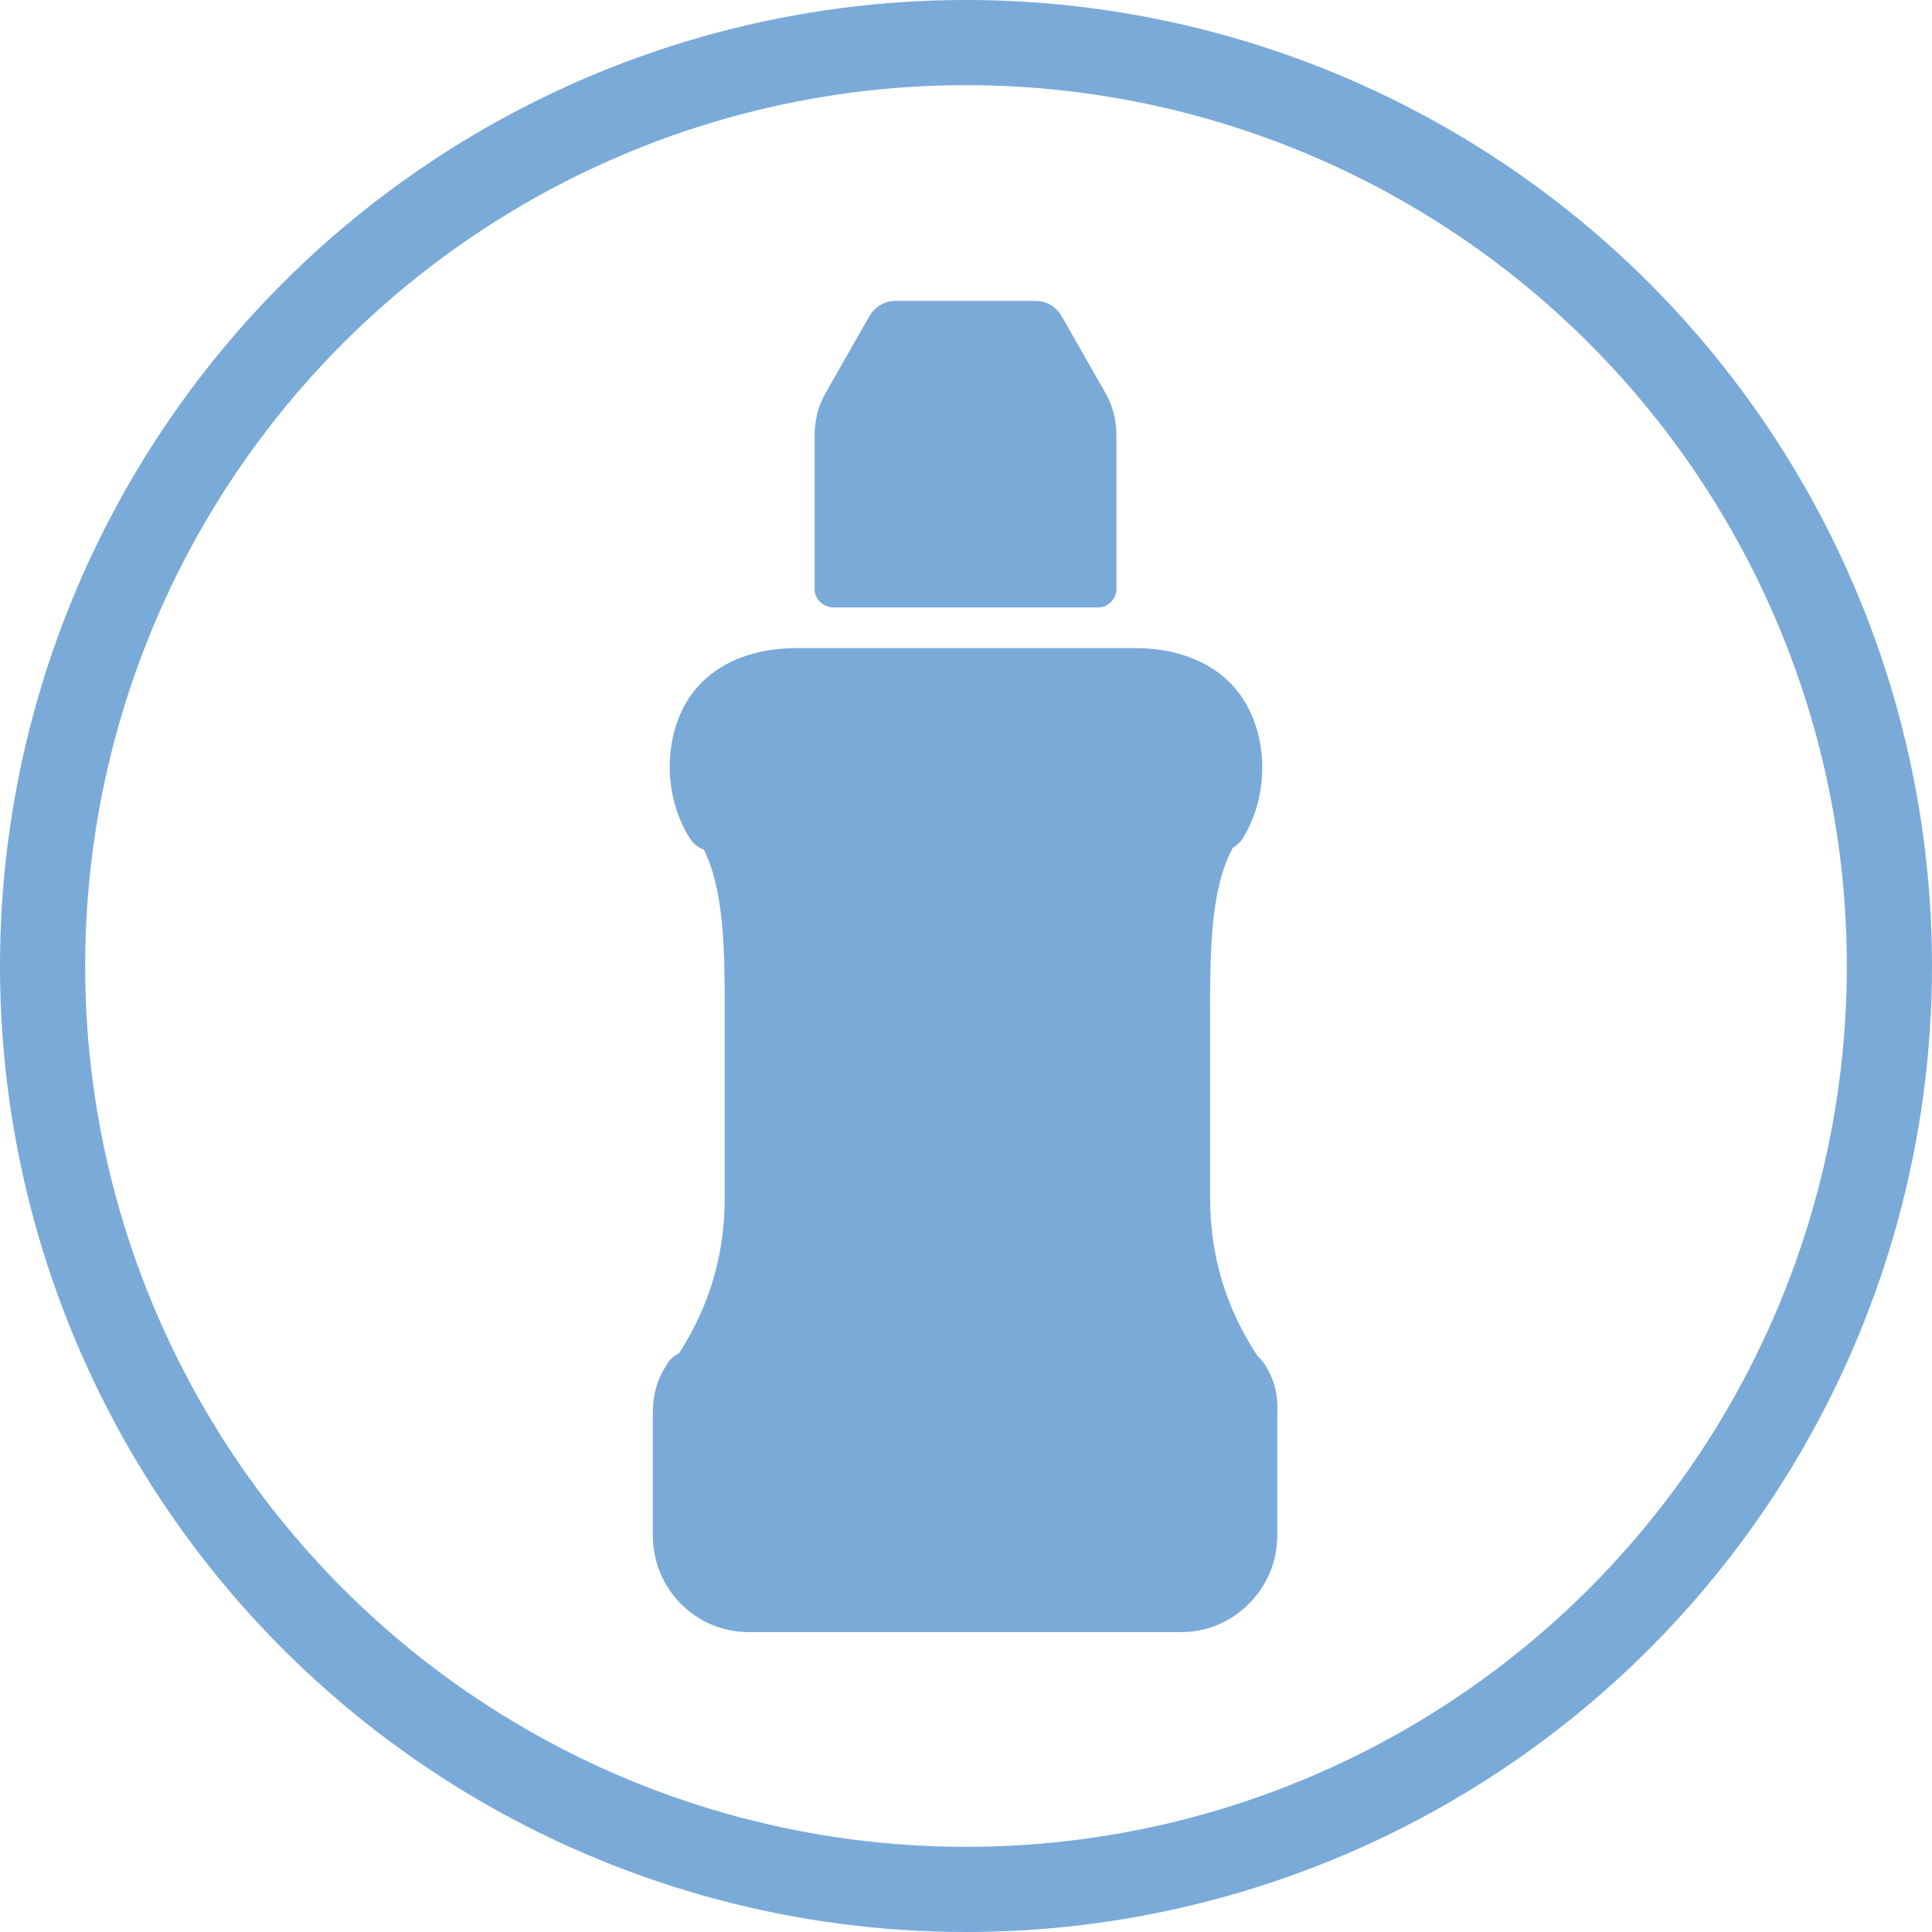
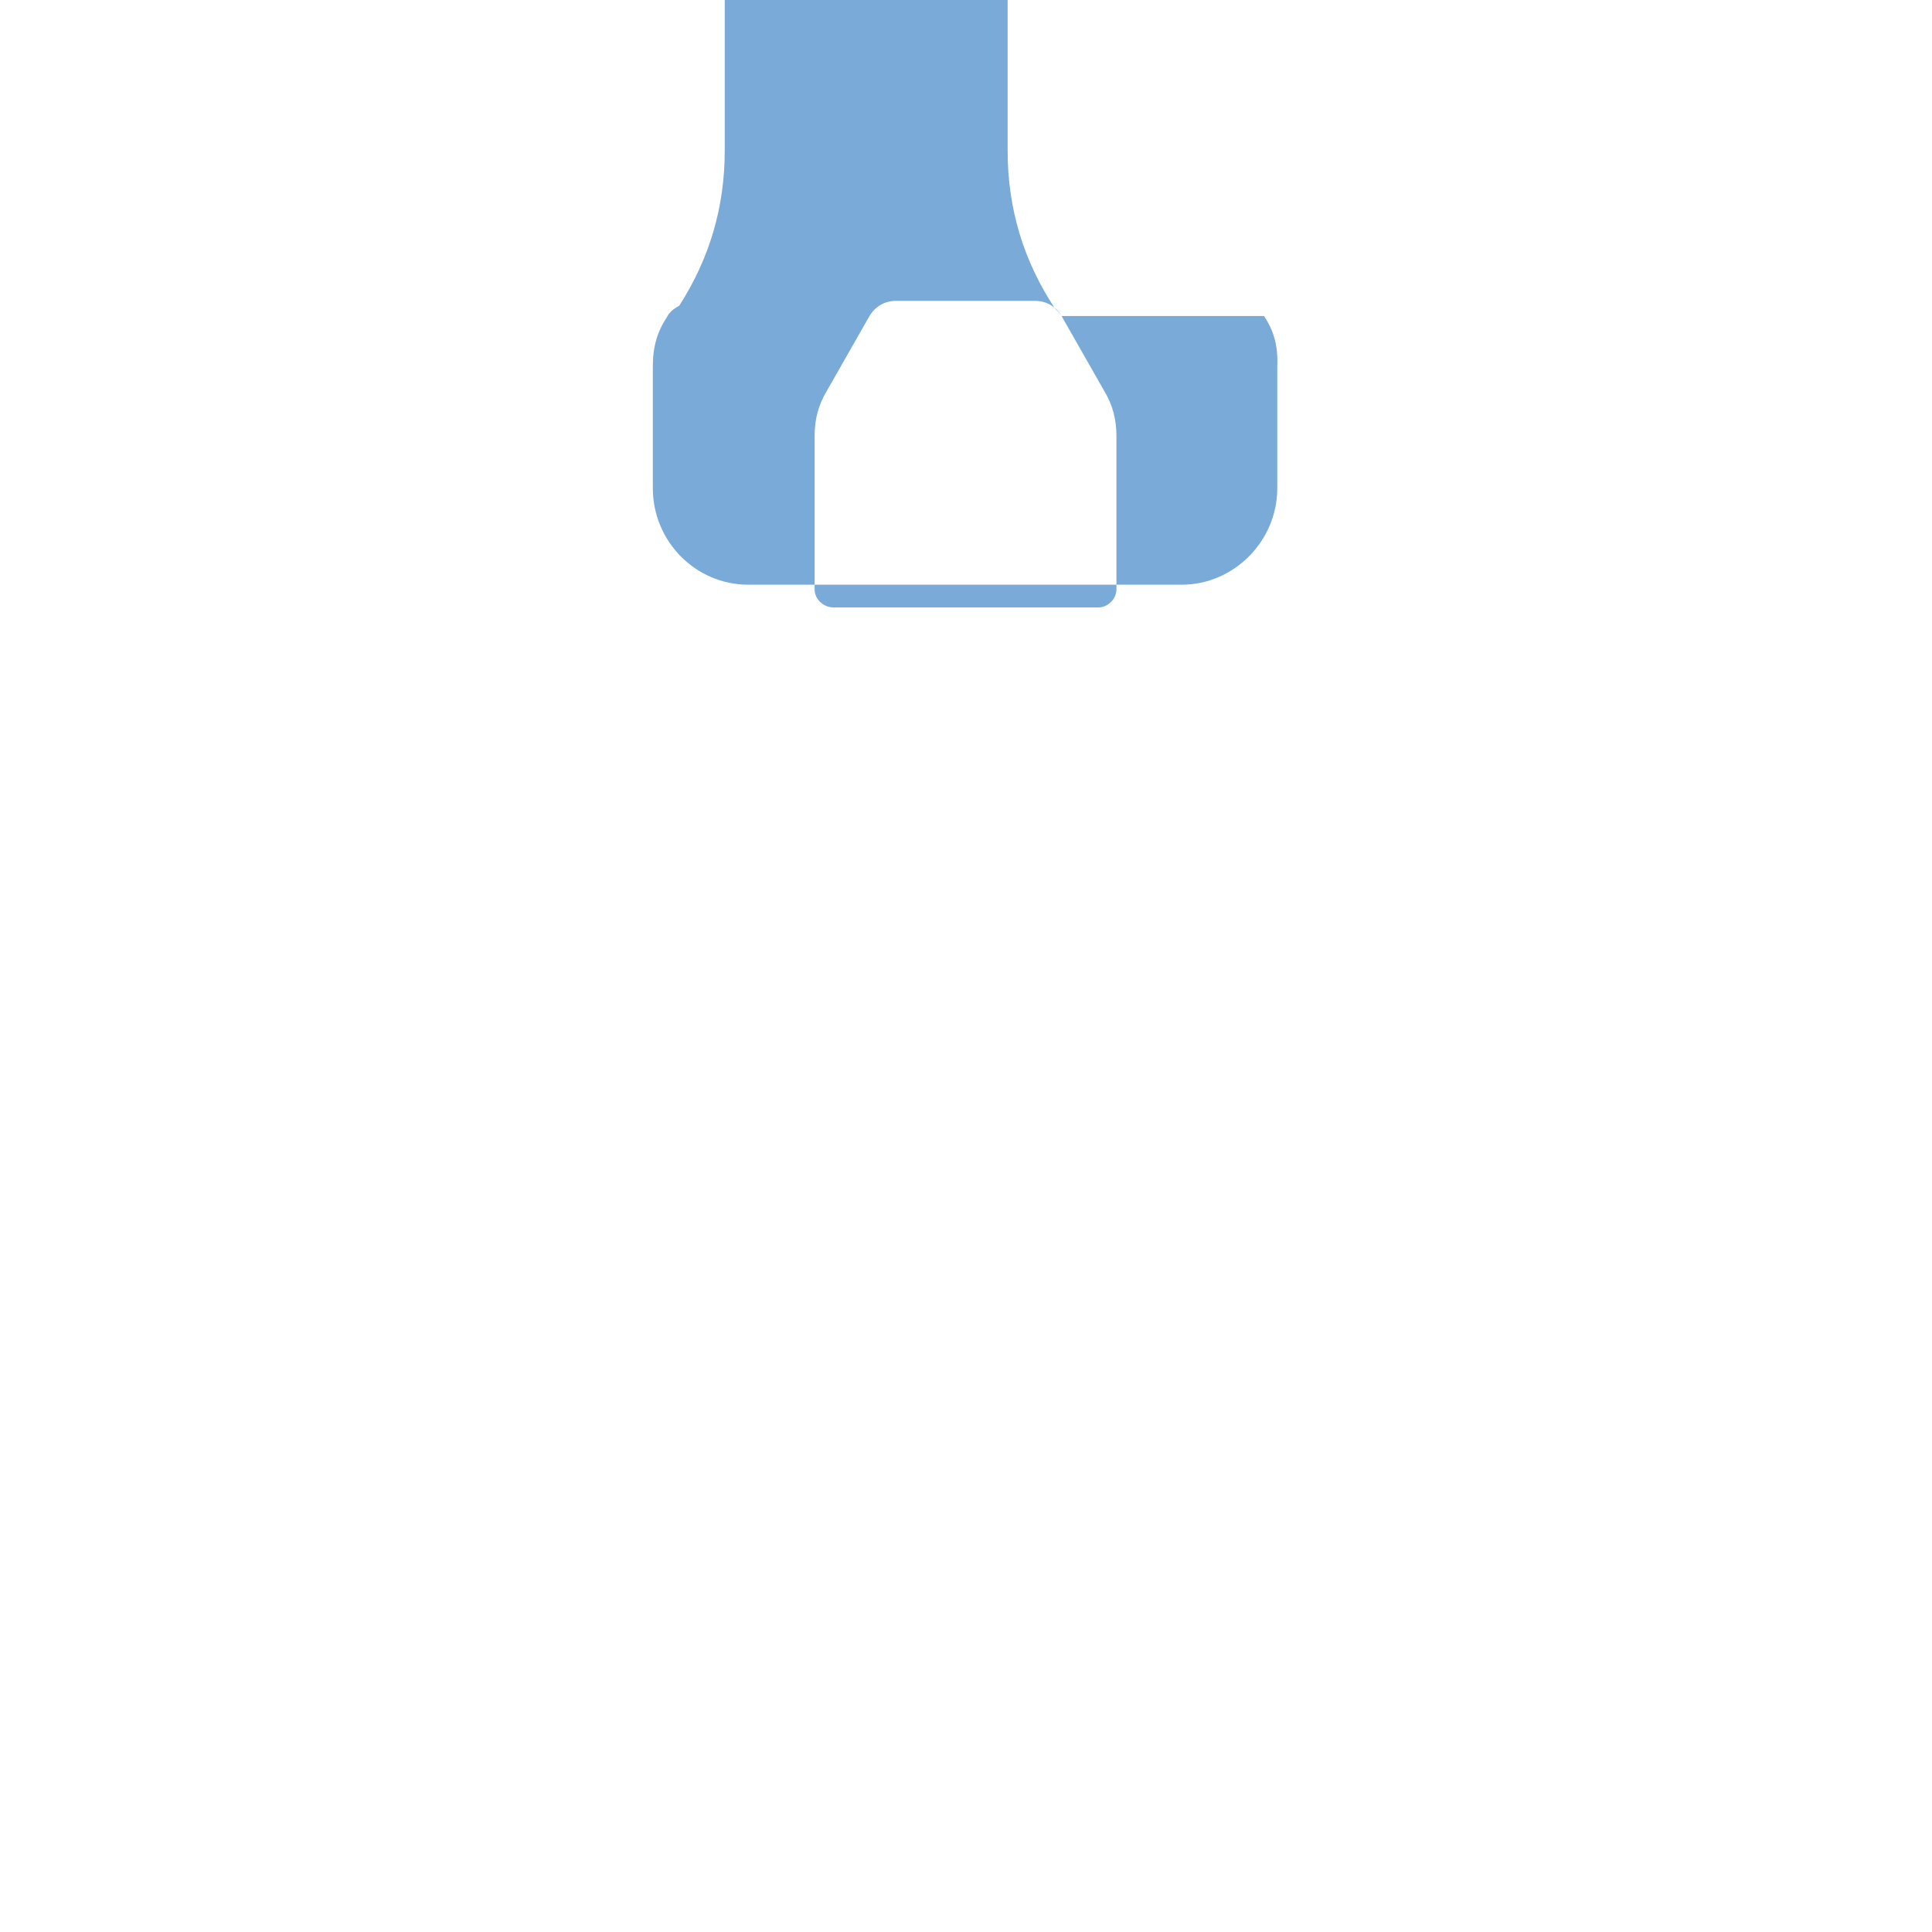
<svg xmlns="http://www.w3.org/2000/svg" xml:space="preserve" id="Ebene_1" x="0" y="0" version="1.1" viewBox="0 0 204.2 204.2">
  <style>.st1{fill-rule:evenodd;clip-rule:evenodd;fill:#7aaad8}</style>
-   <circle cx="102.1" cy="102.1" r="97.6" style="fill:none;stroke:#7aaad8;stroke-width:9" />
-   <path d="m112.2 33.4 4.5 7.9c.9 1.5 1.3 3 1.3 4.8v16.2c0 1-.9 1.9-1.9 1.9h-28c-1.1 0-2-.9-2-1.9V46.1c0-1.8.4-3.3 1.3-4.8l4.5-7.9c.6-1 1.6-1.6 2.8-1.6h14.7c1.2 0 2.2.6 2.8 1.6M133.6 144.1c-.2-.3-.5-.6-.7-.8-3.3-5-5-10.5-5-16.7v-20c0-6.5.1-12.7 2.4-17 .4-.2.7-.5 1-.9 2.8-4.5 2.7-10.3.4-14.3-2.2-3.9-6.6-5.9-11.7-5.9H84.2c-5.2 0-9.5 2-11.7 5.8-2.3 4-2.4 9.8.4 14.3q.6.9 1.5 1.2c2.1 4.3 2.2 10.4 2.2 16.8v20c0 6-1.6 11.4-4.8 16.4-.5.3-1 .6-1.3 1.2-1 1.5-1.5 3.1-1.5 5.2v12.9c0 5.6 4.5 10.2 10.1 10.2h45.8c5.5 0 10.1-4.6 10.1-10.2v-12.9c.1-2.2-.4-3.8-1.4-5.3" class="st1" />
+   <path d="m112.2 33.4 4.5 7.9c.9 1.5 1.3 3 1.3 4.8v16.2c0 1-.9 1.9-1.9 1.9h-28c-1.1 0-2-.9-2-1.9V46.1c0-1.8.4-3.3 1.3-4.8l4.5-7.9c.6-1 1.6-1.6 2.8-1.6h14.7c1.2 0 2.2.6 2.8 1.6c-.2-.3-.5-.6-.7-.8-3.3-5-5-10.5-5-16.7v-20c0-6.5.1-12.7 2.4-17 .4-.2.7-.5 1-.9 2.8-4.5 2.7-10.3.4-14.3-2.2-3.9-6.6-5.9-11.7-5.9H84.2c-5.2 0-9.5 2-11.7 5.8-2.3 4-2.4 9.8.4 14.3q.6.9 1.5 1.2c2.1 4.3 2.2 10.4 2.2 16.8v20c0 6-1.6 11.4-4.8 16.4-.5.3-1 .6-1.3 1.2-1 1.5-1.5 3.1-1.5 5.2v12.9c0 5.6 4.5 10.2 10.1 10.2h45.8c5.5 0 10.1-4.6 10.1-10.2v-12.9c.1-2.2-.4-3.8-1.4-5.3" class="st1" />
</svg>